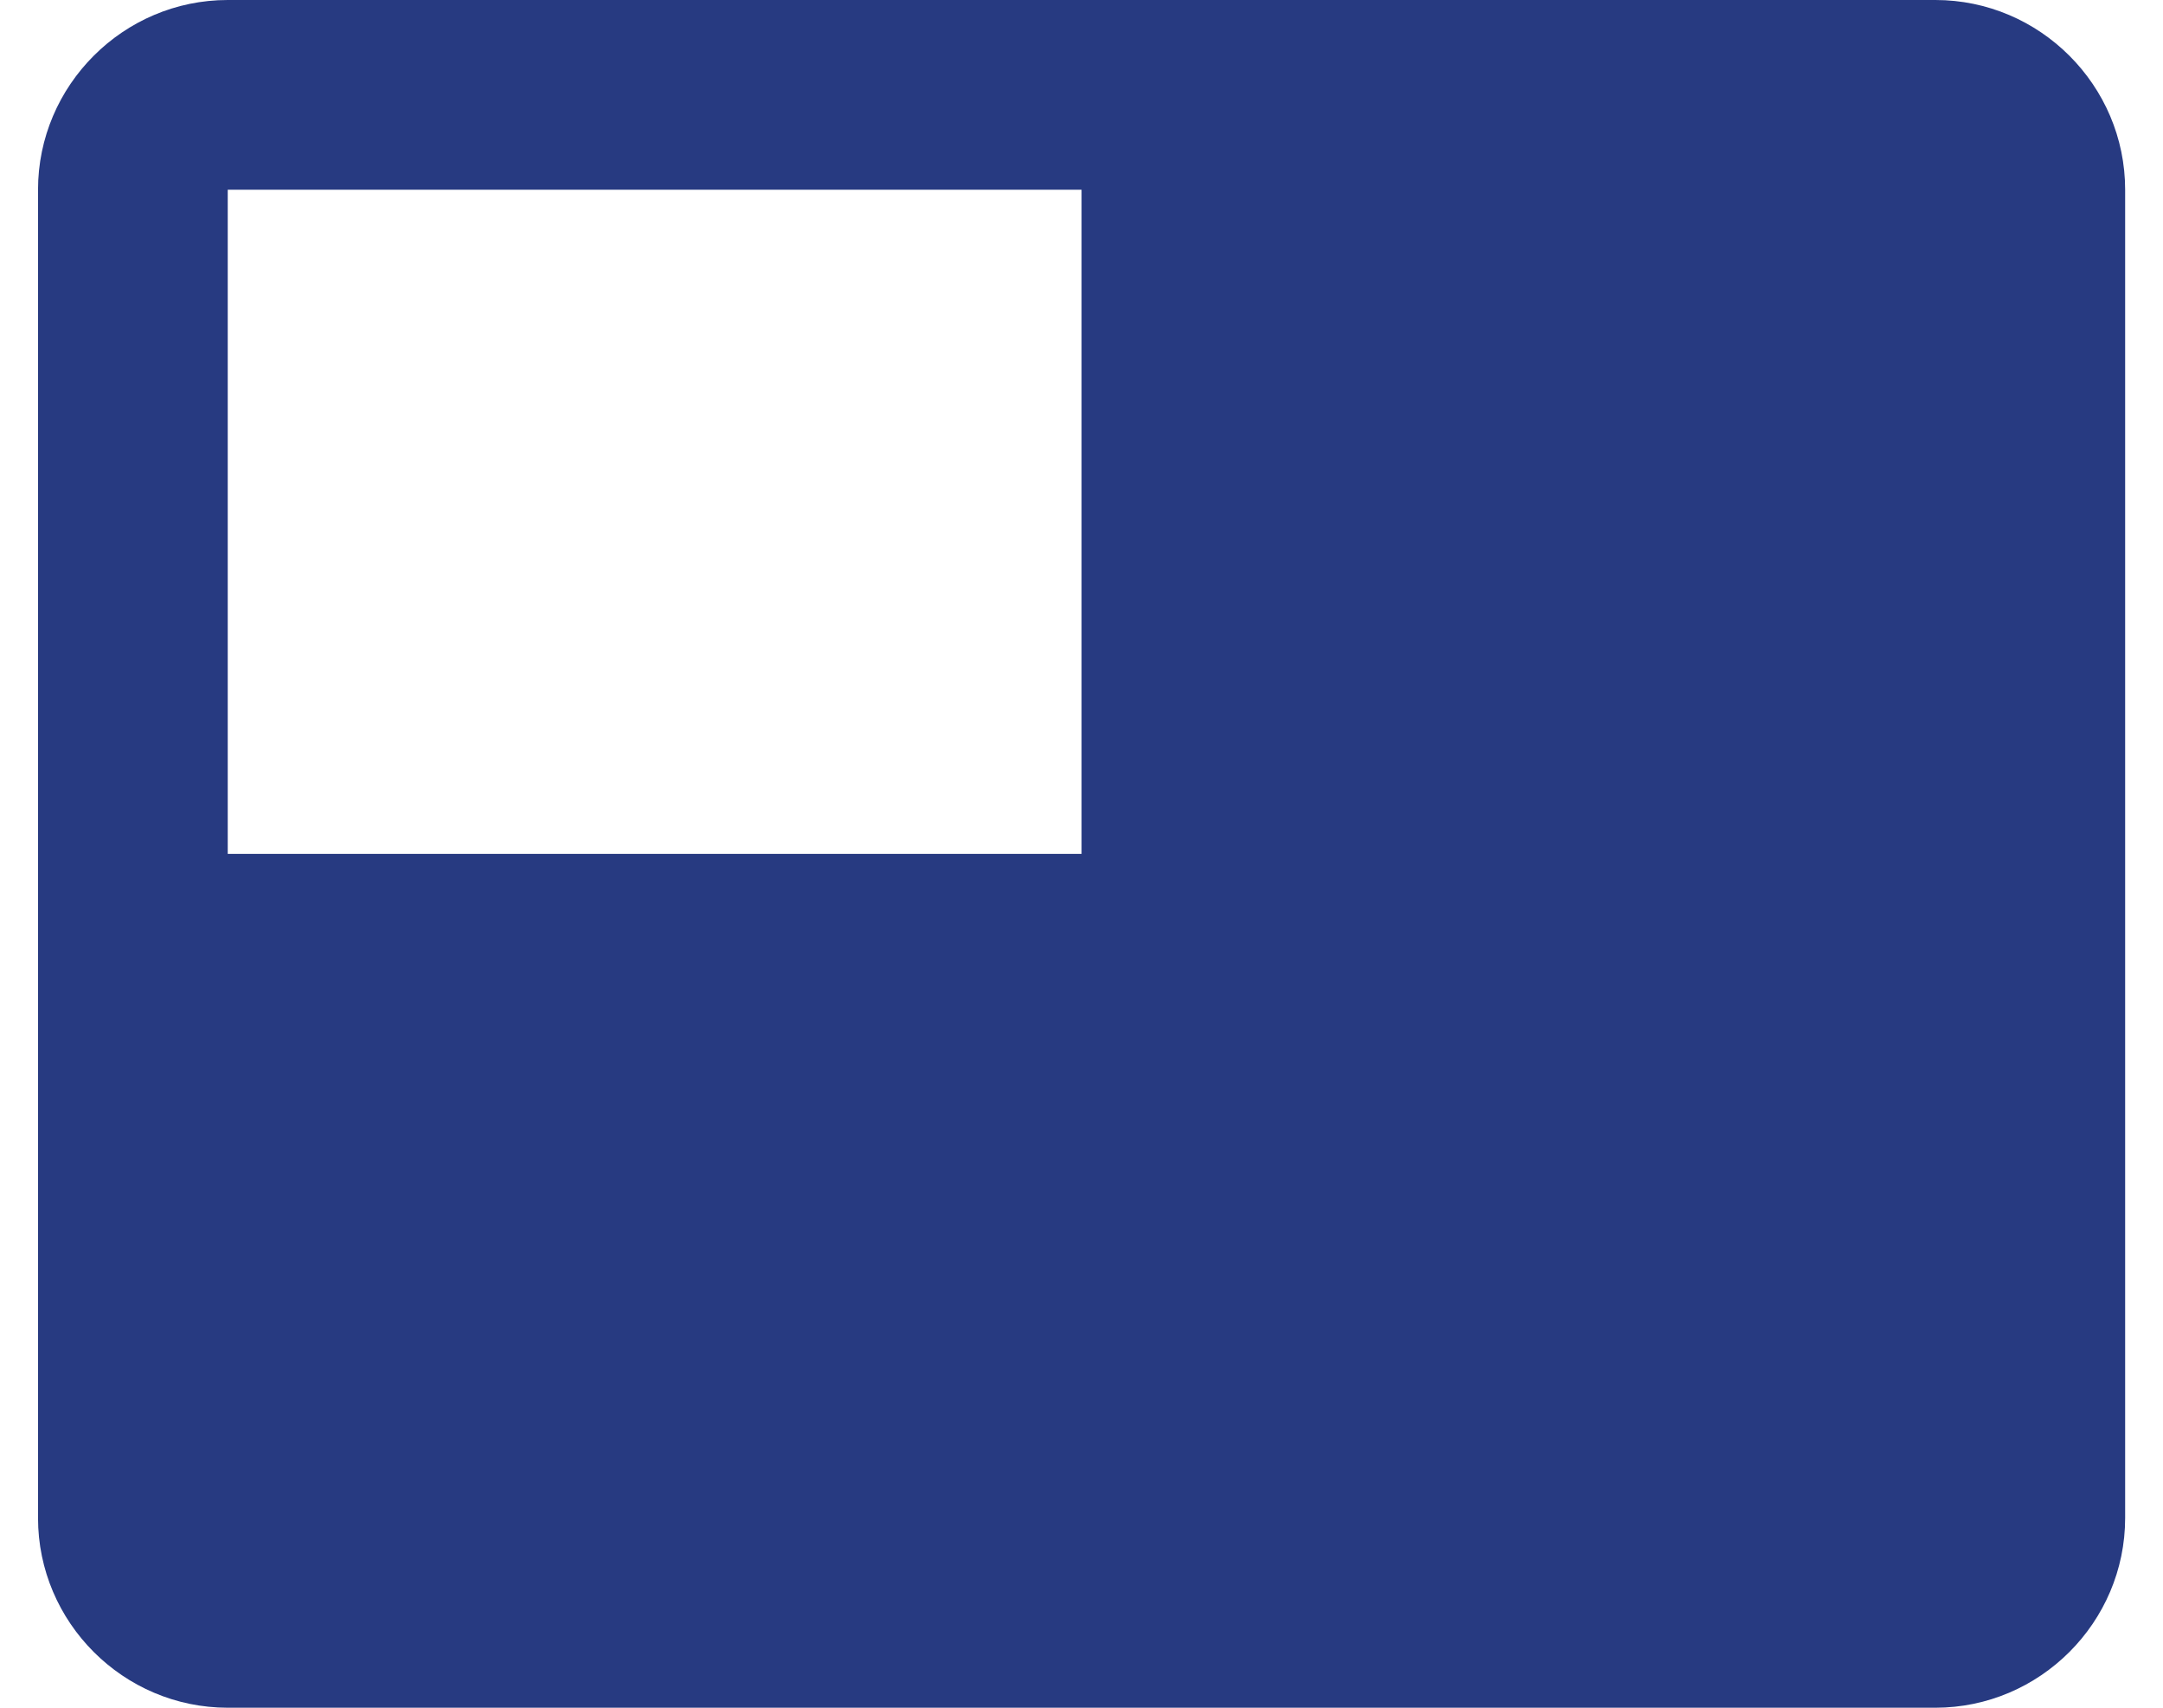
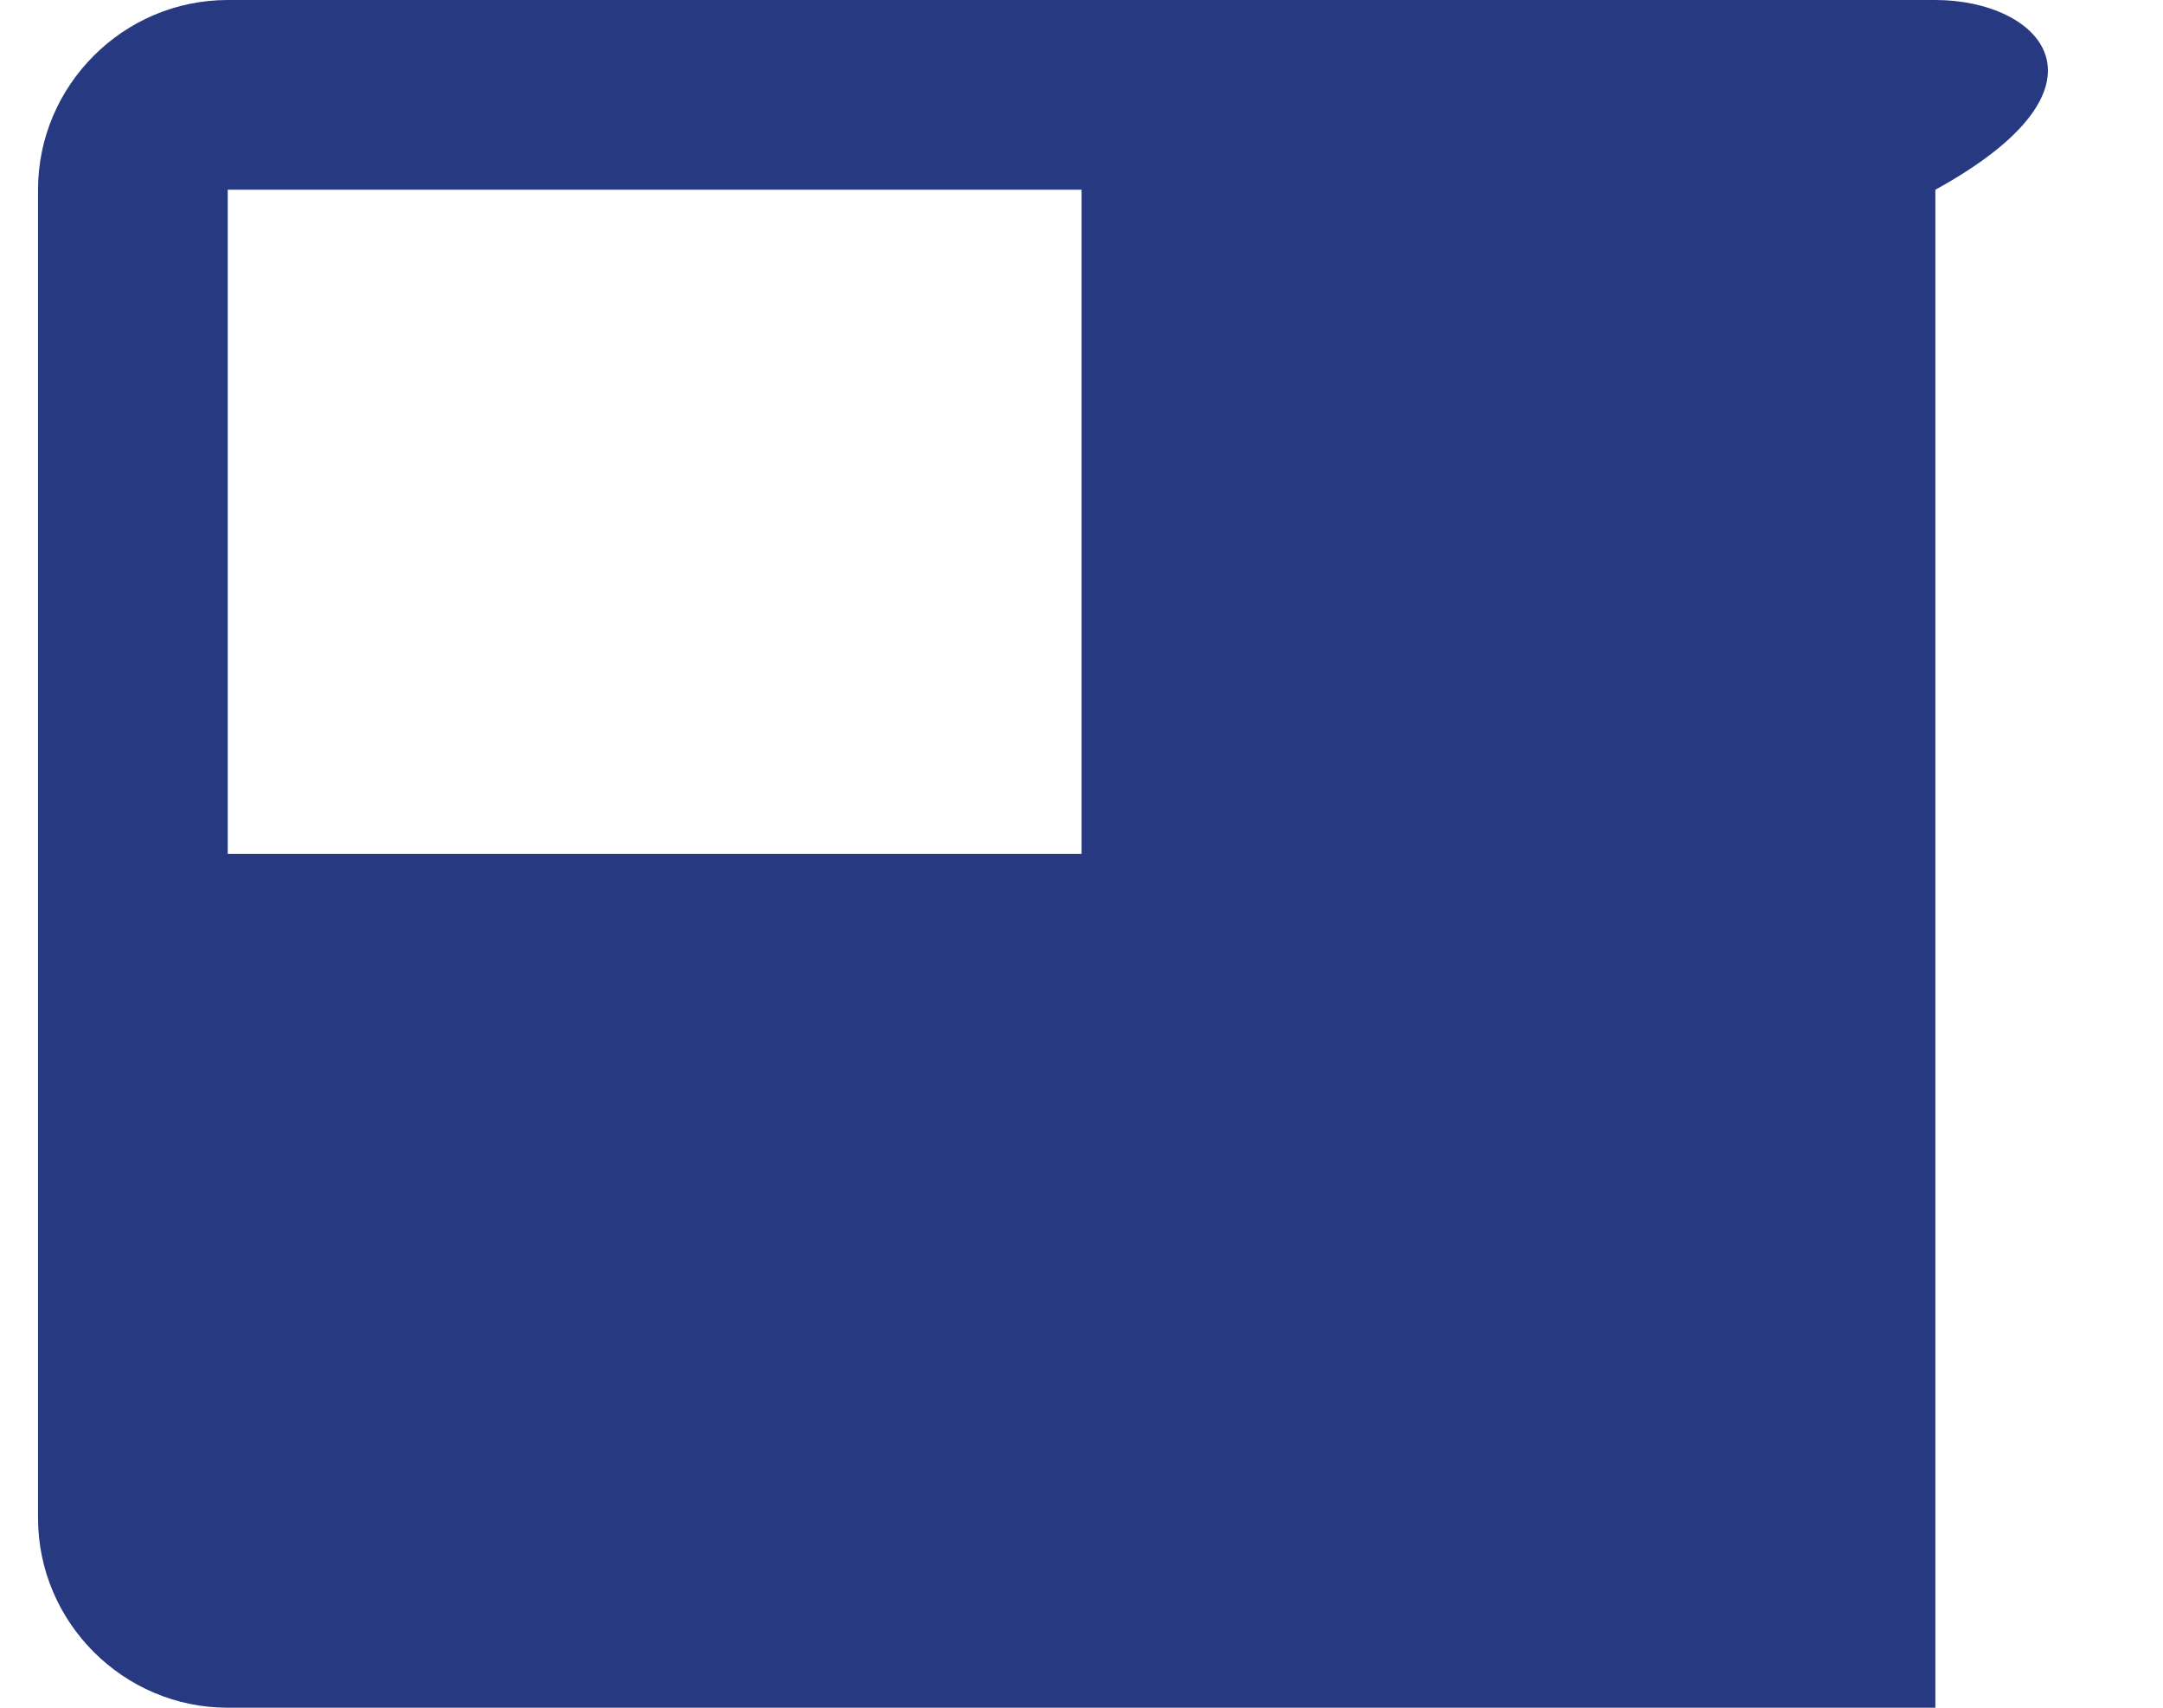
<svg xmlns="http://www.w3.org/2000/svg" width="38" height="30" viewBox="0 0 38 30" fill="none">
-   <path d="M34.001 0H4.001C2.168 0 0.668 1.5 0.668 3.333V26.667C0.668 28.5 2.168 30 4.001 30H34.001C35.835 30 37.335 28.5 37.335 26.667V3.333C37.335 1.5 35.835 0 34.001 0ZM19.001 15H4.001V3.333H19.001V15Z" fill="#273A81" />
+   <path d="M34.001 0H4.001C2.168 0 0.668 1.5 0.668 3.333V26.667C0.668 28.5 2.168 30 4.001 30H34.001V3.333C37.335 1.5 35.835 0 34.001 0ZM19.001 15H4.001V3.333H19.001V15Z" fill="#273A81" />
</svg>